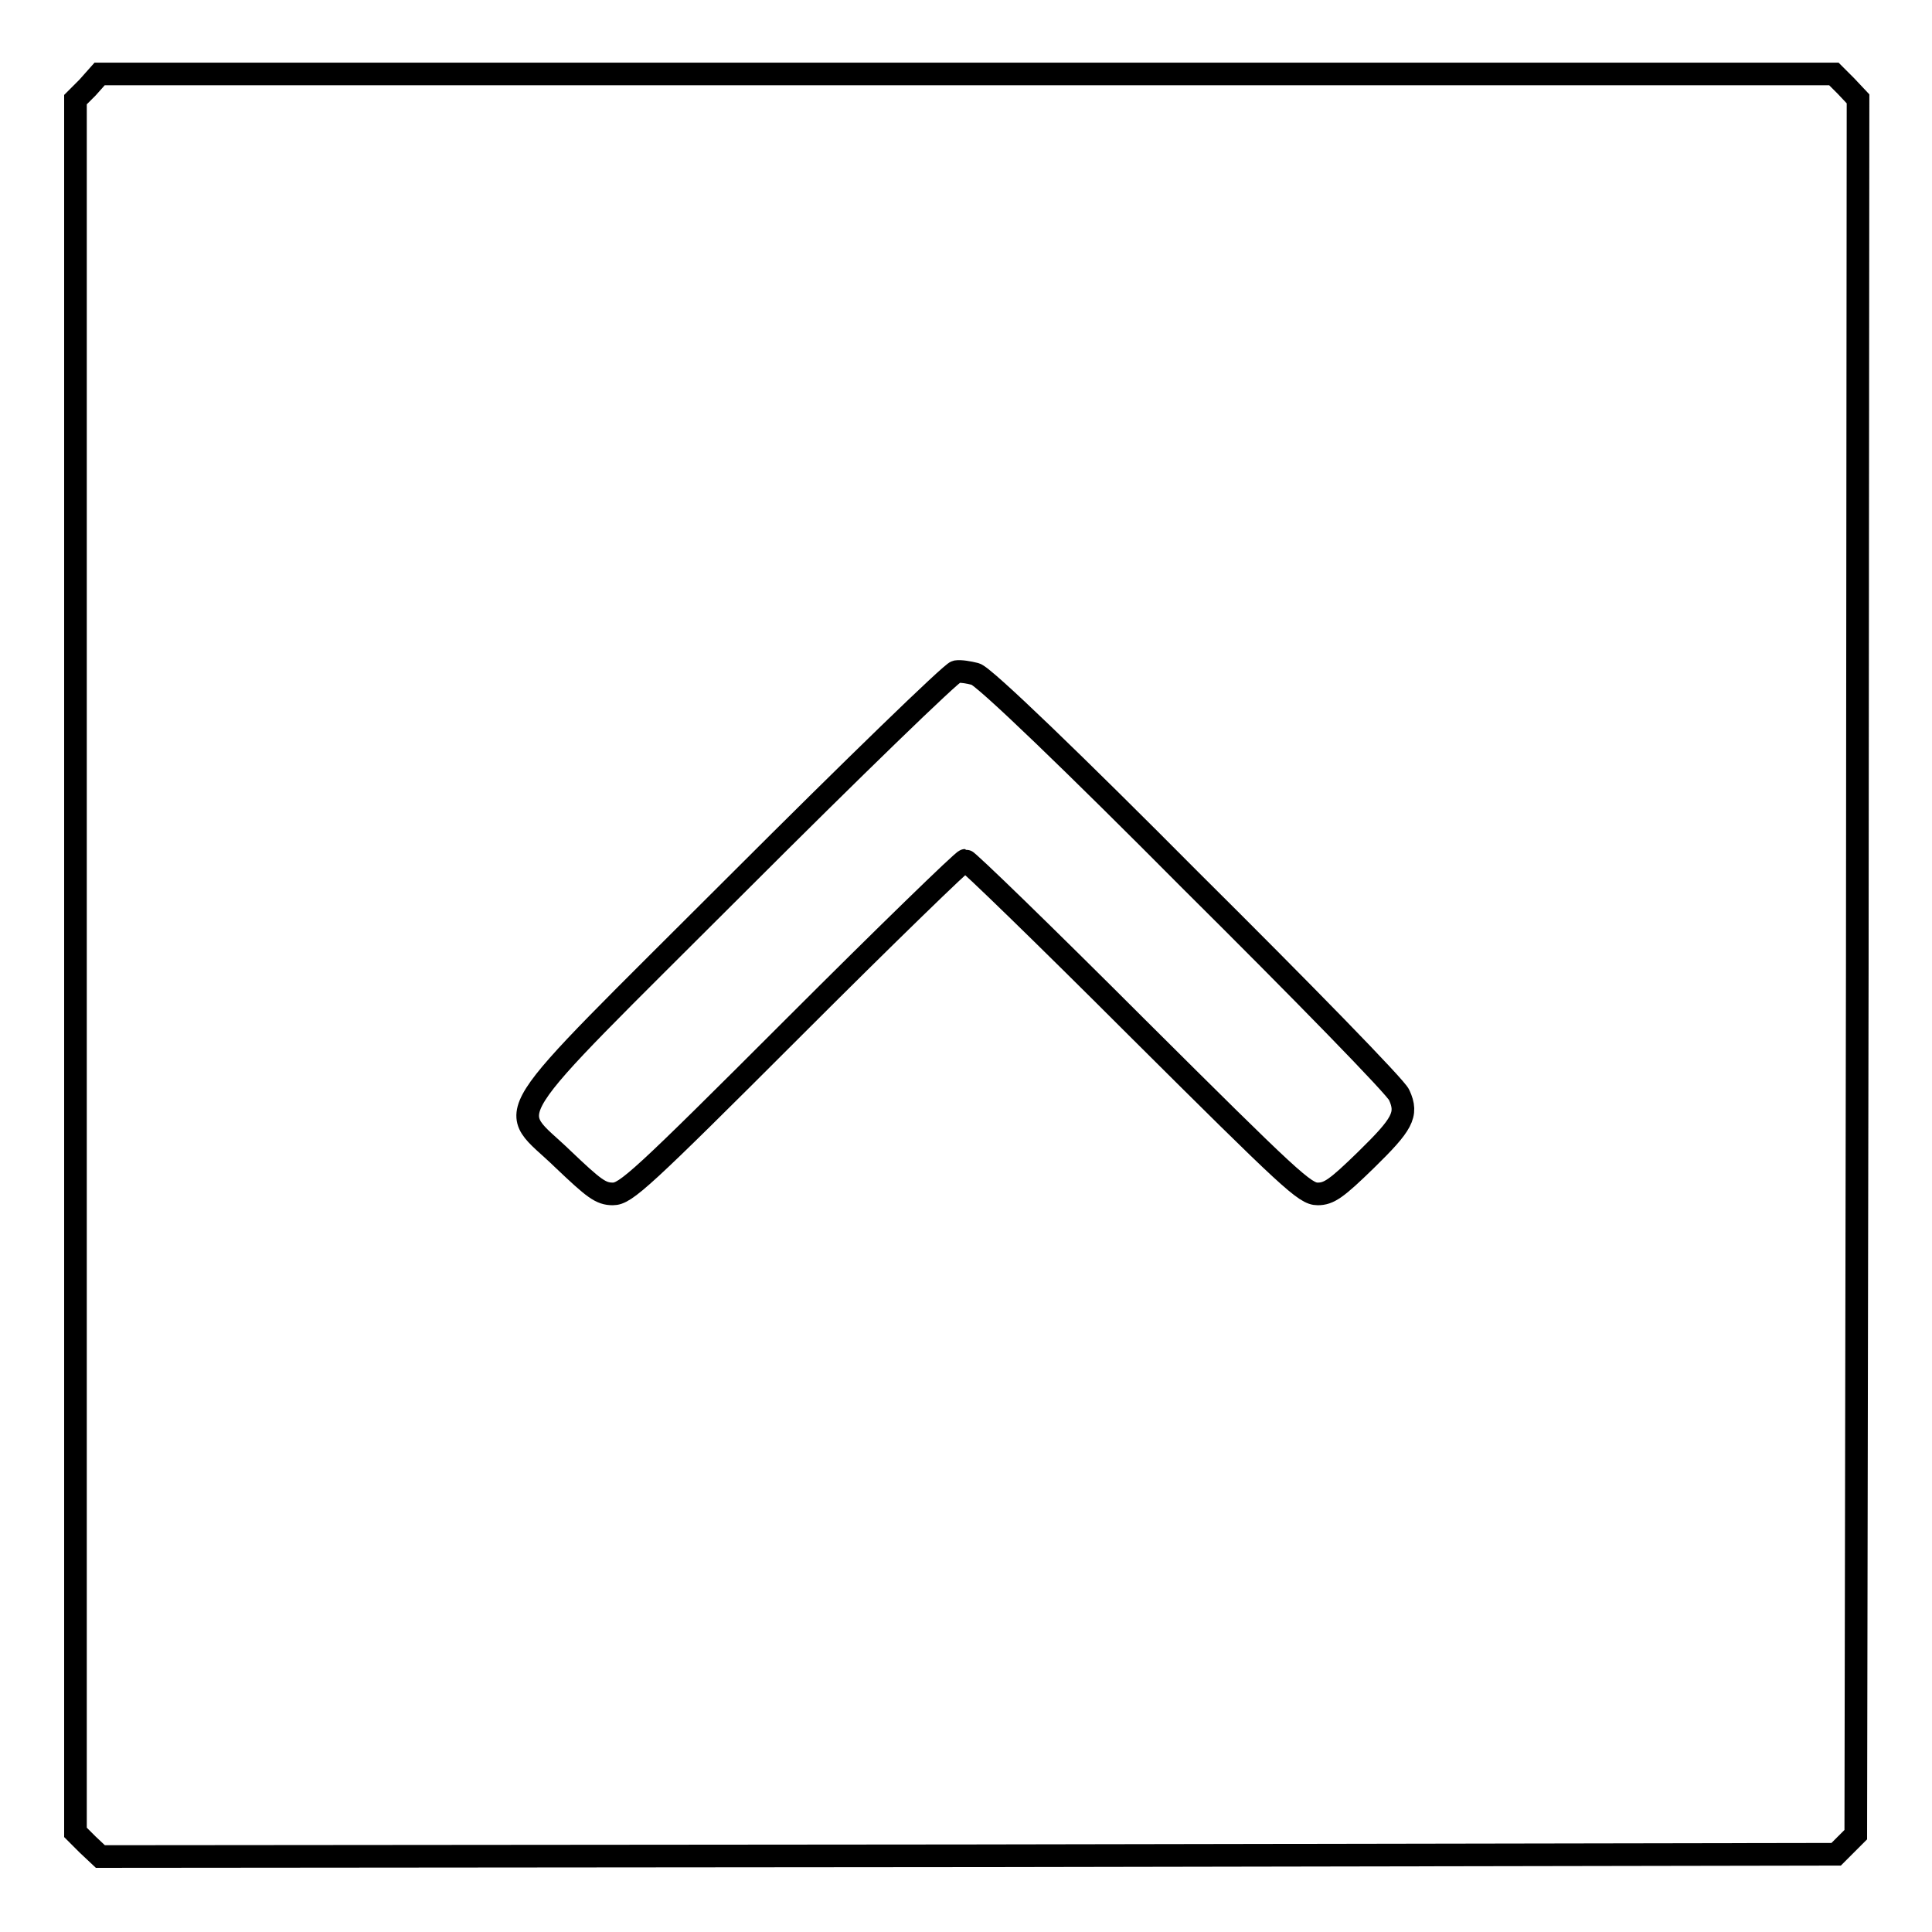
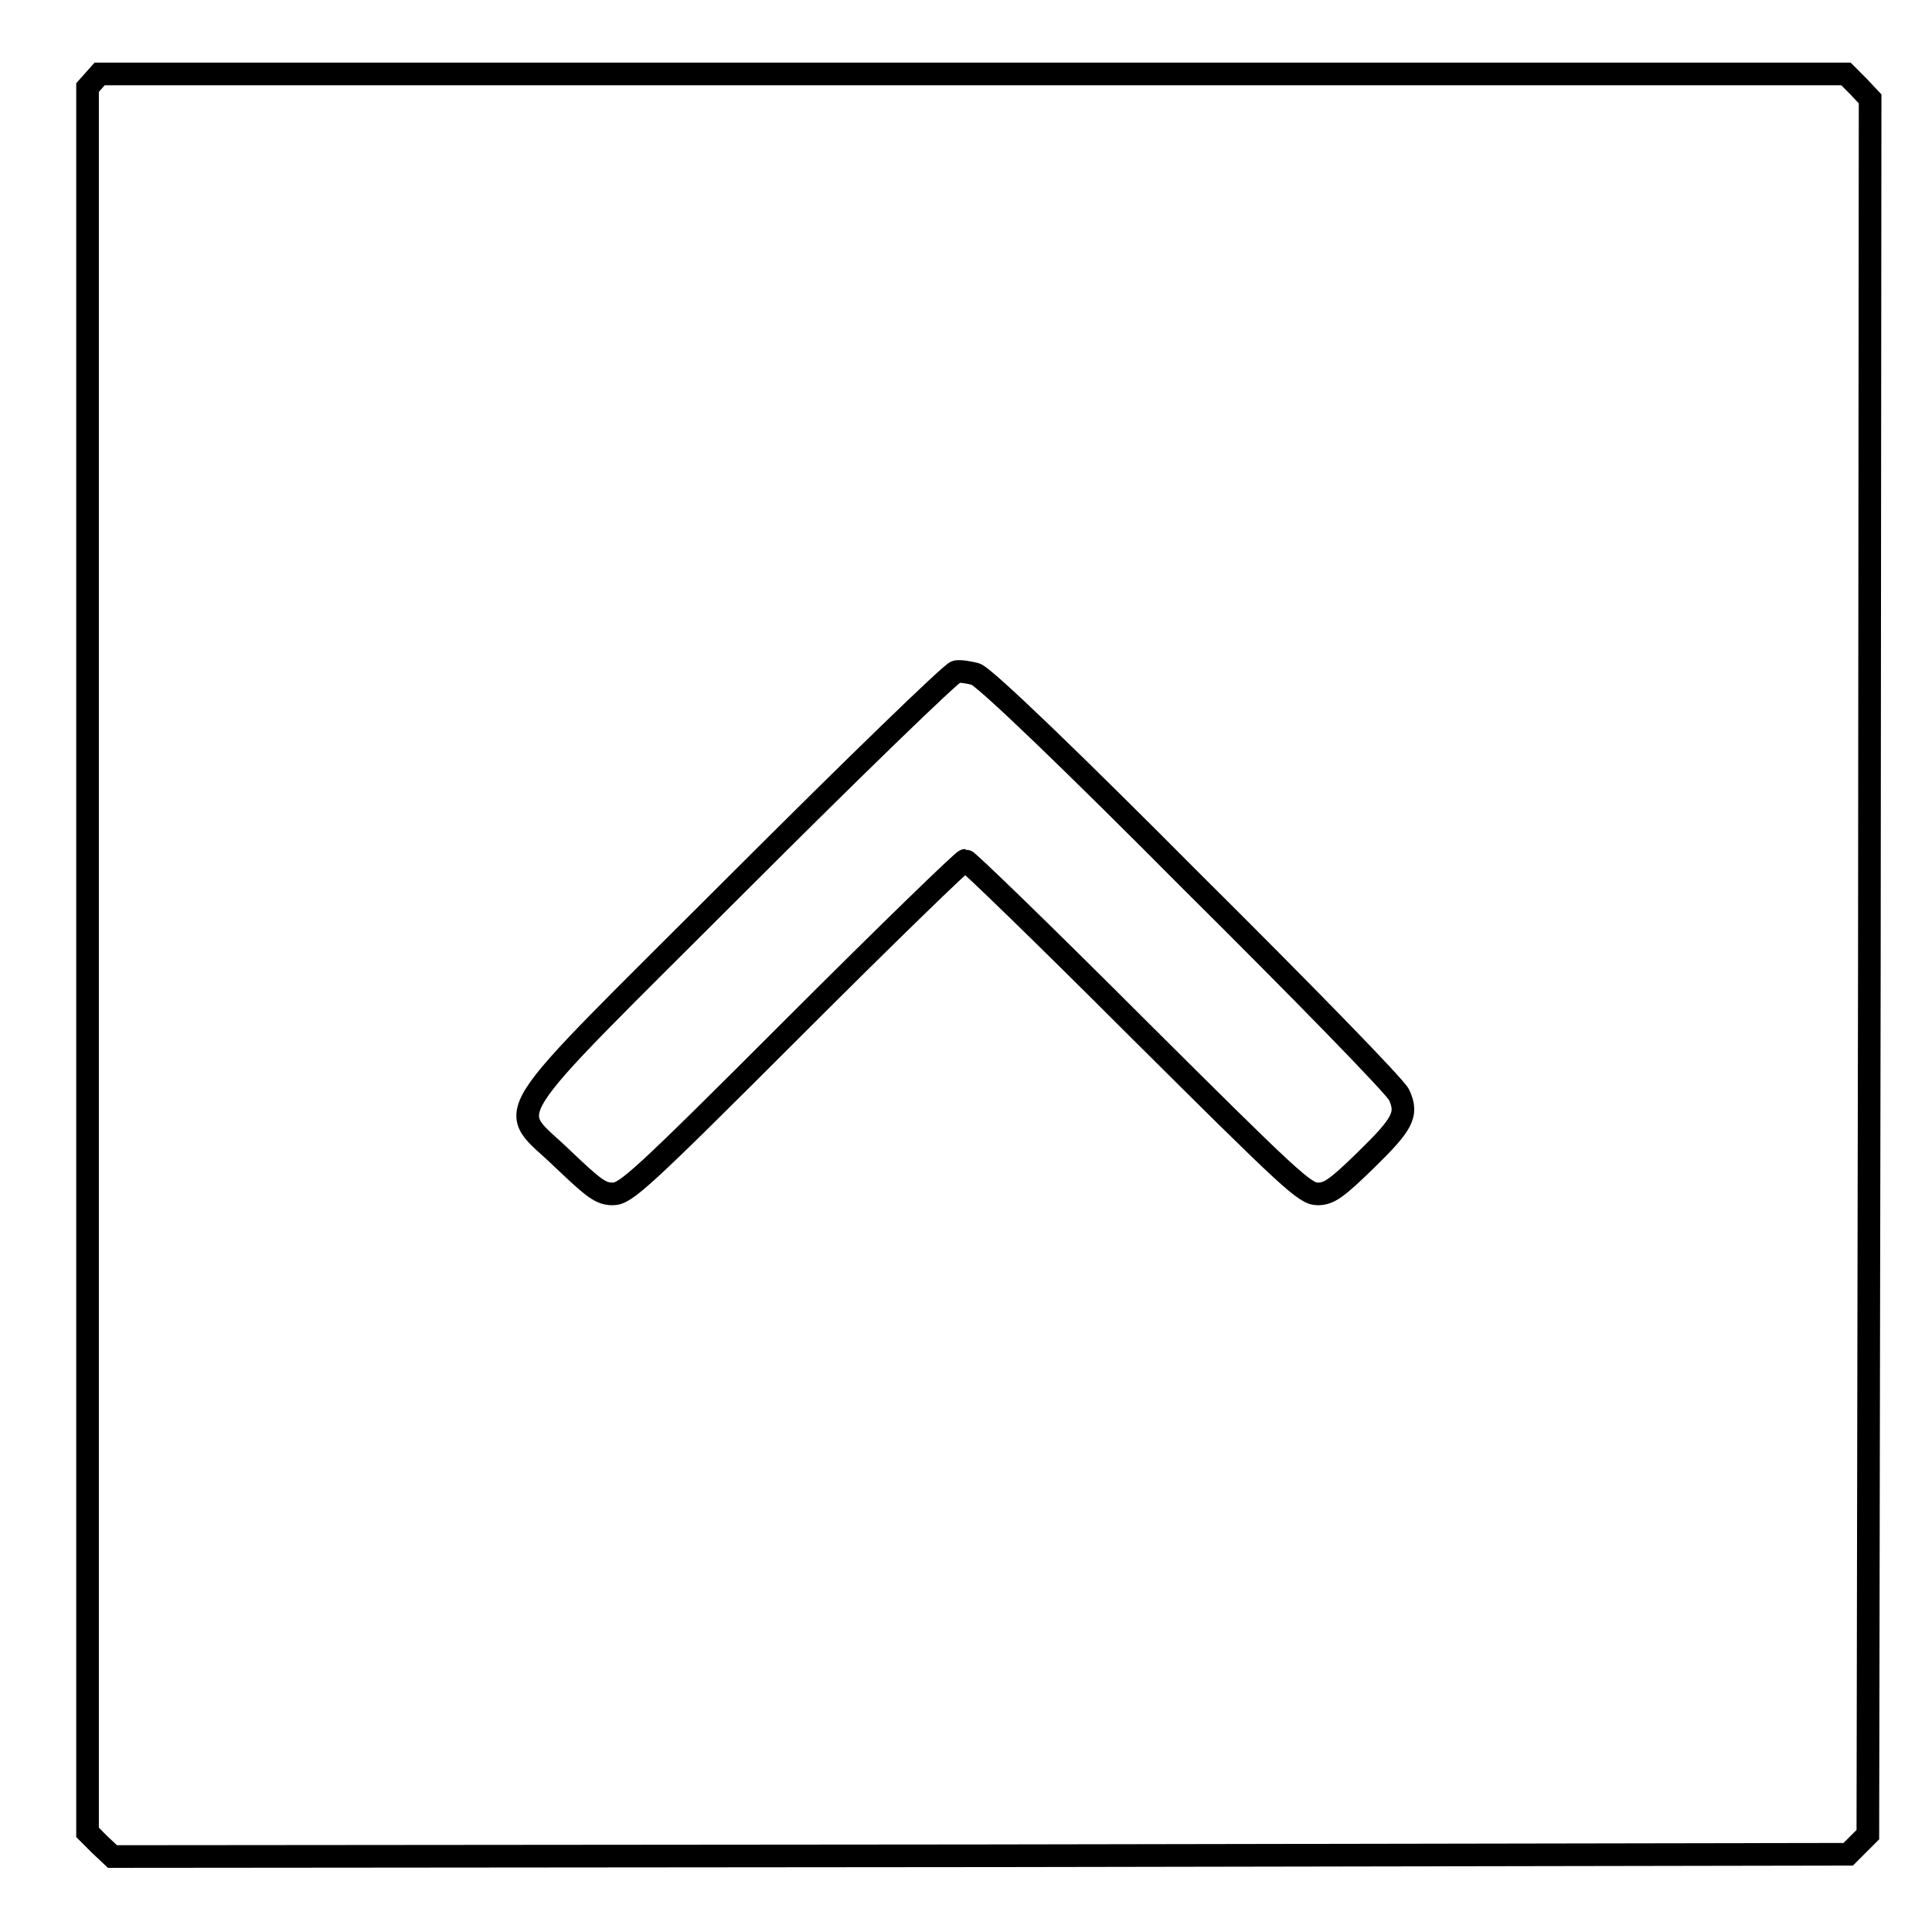
<svg xmlns="http://www.w3.org/2000/svg" version="1.1" x="0px" y="0px" viewBox="0 0 256 256" enable-background="new 0 0 256 256" xml:space="preserve">
  <g>
    <g>
      <g>
-         <path stroke-width="3" fill-opacity="0" stroke="#000000" d="M11.6,11.6L10,13.2V128v114.8l1.6,1.6l1.7,1.6l115-0.1l115-0.2l1.3-1.3l1.3-1.3l0.2-115l0.1-115l-1.6-1.7l-1.6-1.6H128H13.2L11.6,11.6z M157.7,116.6c14.9,14.8,27.4,27.6,27.7,28.5c1.2,2.6,0.4,3.9-4.4,8.6c-3.9,3.8-4.9,4.5-6.4,4.5c-1.7,0-3.6-1.8-24-22.1c-12.2-12.2-22.4-22.1-22.7-22.1c-0.3,0-10.5,9.9-22.7,22.1c-20.3,20.3-22.3,22.1-24,22.1c-1.6,0-2.5-0.7-6.6-4.6c-7.5-7.3-9.8-3.6,23.1-36.5c15.3-15.3,28.4-28,29-28.1c0.6-0.1,1.7,0.1,2.5,0.3C130.2,89.4,142.9,101.7,157.7,116.6z" />
+         <path stroke-width="3" fill-opacity="0" stroke="#000000" d="M11.6,11.6V128v114.8l1.6,1.6l1.7,1.6l115-0.1l115-0.2l1.3-1.3l1.3-1.3l0.2-115l0.1-115l-1.6-1.7l-1.6-1.6H128H13.2L11.6,11.6z M157.7,116.6c14.9,14.8,27.4,27.6,27.7,28.5c1.2,2.6,0.4,3.9-4.4,8.6c-3.9,3.8-4.9,4.5-6.4,4.5c-1.7,0-3.6-1.8-24-22.1c-12.2-12.2-22.4-22.1-22.7-22.1c-0.3,0-10.5,9.9-22.7,22.1c-20.3,20.3-22.3,22.1-24,22.1c-1.6,0-2.5-0.7-6.6-4.6c-7.5-7.3-9.8-3.6,23.1-36.5c15.3-15.3,28.4-28,29-28.1c0.6-0.1,1.7,0.1,2.5,0.3C130.2,89.4,142.9,101.7,157.7,116.6z" />
      </g>
    </g>
  </g>
</svg>